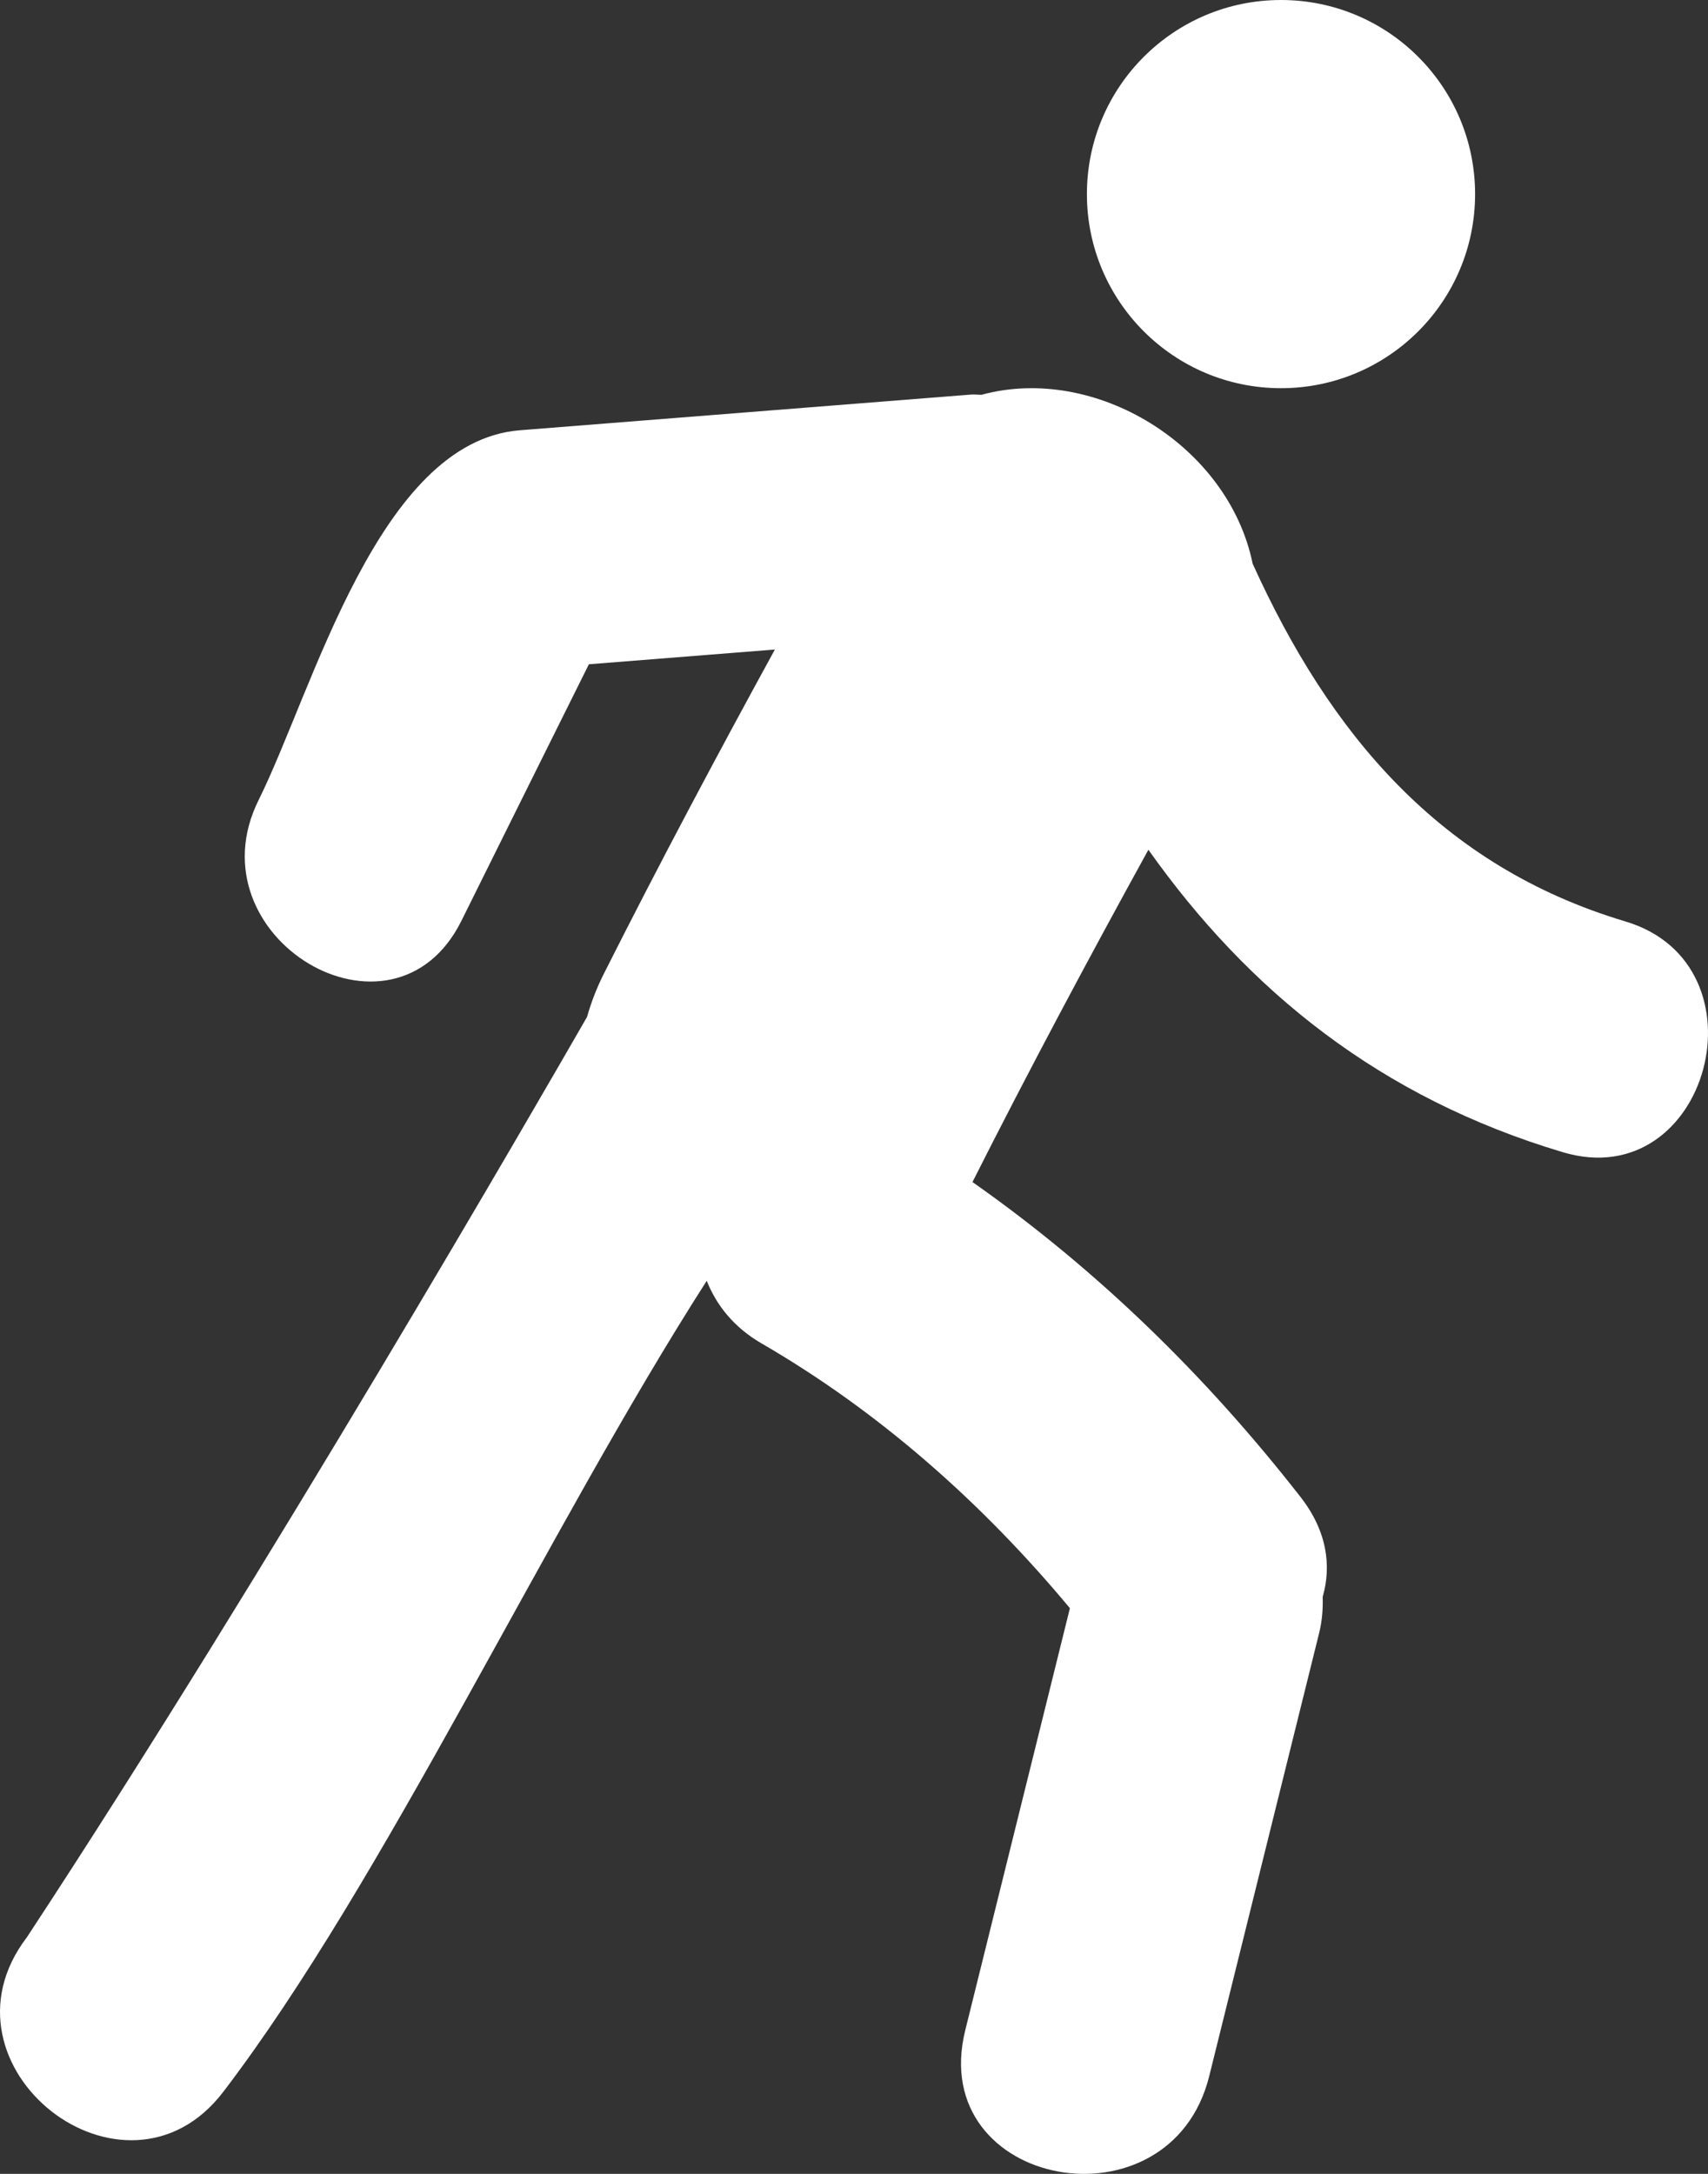
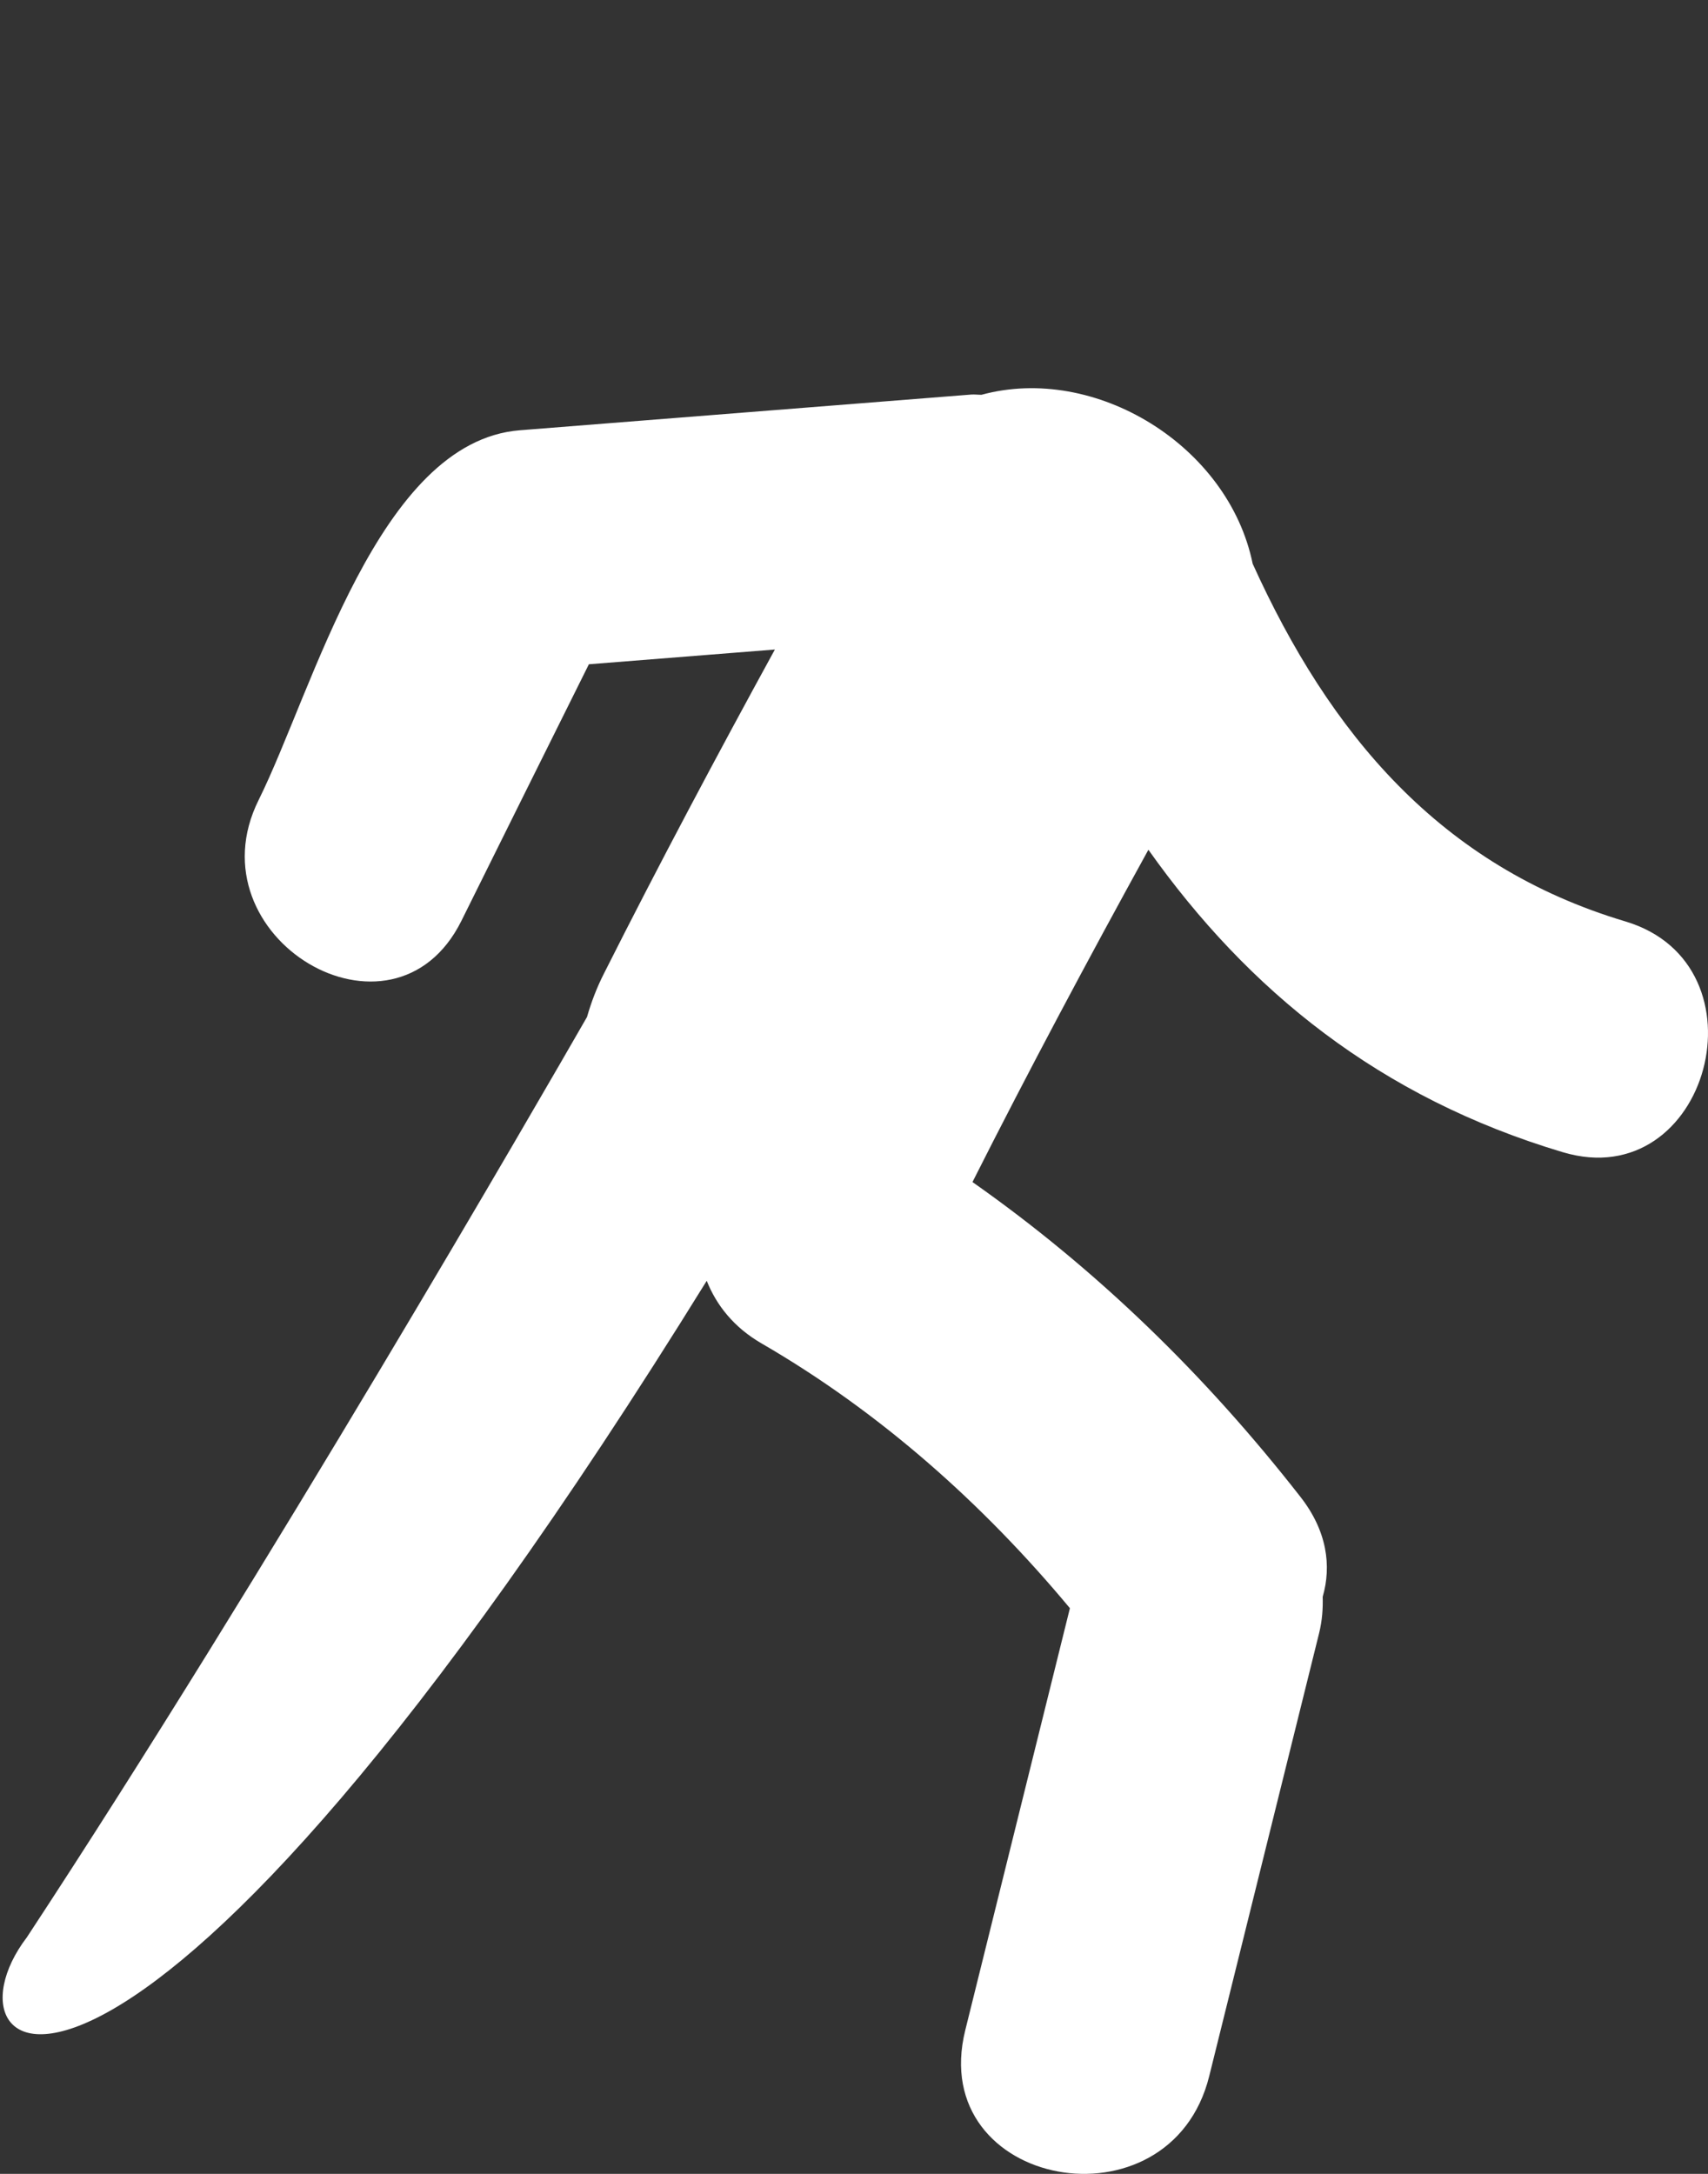
<svg xmlns="http://www.w3.org/2000/svg" width="22px" height="28px" viewBox="0 0 22 28" version="1.1">
  <rect x="0" y="0" width="22" height="28" fill="#333333" stroke="none" />
  <title>man-walking</title>
  <desc>Created with Sketch.</desc>
  <defs />
  <g id="Page-1" stroke="none" stroke-width="1" fill="none" fill-rule="evenodd">
    <g id="Index" transform="translate(-803, -526)" fill="#FFFFFF" fill-rule="nonzero">
      <g id="man-walking" transform="translate(814, 540) scale(-1, 1) translate(-814, -540) translate(803, 526)">
-         <circle id="Oval" cx="5.5" cy="2.5" r="2.5" />
-         <path d="M21.654,24.953 C18.565,20.253 15.032,14.132 14.439,13.099 C14.385,12.911 14.314,12.721 14.216,12.53 C13.51,11.128 12.772,9.742 12.019,8.366 C12.818,8.429 13.618,8.493 14.415,8.556 C14.964,9.657 15.51,10.76 16.057,11.861 C16.939,13.635 19.548,12.074 18.669,10.305 C17.963,8.883 17.127,5.687 15.305,5.542 C13.367,5.389 11.429,5.235 9.491,5.082 C9.444,5.079 9.403,5.085 9.358,5.085 C7.893,4.686 6.176,5.739 5.865,7.261 C4.874,9.448 3.452,11.155 1.065,11.868 C-0.804,12.425 -0.008,15.4 1.869,14.841 C4.228,14.137 5.923,12.759 7.208,10.945 C7.986,12.359 8.746,13.782 9.474,15.225 C7.873,16.35 6.474,17.711 5.248,19.282 C4.906,19.72 4.848,20.17 4.963,20.567 C4.959,20.715 4.968,20.868 5.009,21.035 C5.481,22.938 5.952,24.838 6.424,26.739 C6.925,28.765 10.072,28.19 9.567,26.15 C9.118,24.339 8.668,22.527 8.219,20.714 C9.345,19.361 10.673,18.183 12.19,17.304 C12.548,17.097 12.772,16.811 12.897,16.497 C14.973,19.739 17.049,24.224 19.123,26.942 C20.389,28.601 22.922,26.615 21.654,24.953 Z" id="Shape" />
+         <path d="M21.654,24.953 C18.565,20.253 15.032,14.132 14.439,13.099 C14.385,12.911 14.314,12.721 14.216,12.53 C13.51,11.128 12.772,9.742 12.019,8.366 C12.818,8.429 13.618,8.493 14.415,8.556 C14.964,9.657 15.51,10.76 16.057,11.861 C16.939,13.635 19.548,12.074 18.669,10.305 C17.963,8.883 17.127,5.687 15.305,5.542 C13.367,5.389 11.429,5.235 9.491,5.082 C9.444,5.079 9.403,5.085 9.358,5.085 C7.893,4.686 6.176,5.739 5.865,7.261 C4.874,9.448 3.452,11.155 1.065,11.868 C-0.804,12.425 -0.008,15.4 1.869,14.841 C4.228,14.137 5.923,12.759 7.208,10.945 C7.986,12.359 8.746,13.782 9.474,15.225 C7.873,16.35 6.474,17.711 5.248,19.282 C4.906,19.72 4.848,20.17 4.963,20.567 C4.959,20.715 4.968,20.868 5.009,21.035 C5.481,22.938 5.952,24.838 6.424,26.739 C6.925,28.765 10.072,28.19 9.567,26.15 C9.118,24.339 8.668,22.527 8.219,20.714 C9.345,19.361 10.673,18.183 12.19,17.304 C12.548,17.097 12.772,16.811 12.897,16.497 C20.389,28.601 22.922,26.615 21.654,24.953 Z" id="Shape" />
      </g>
    </g>
  </g>
</svg>